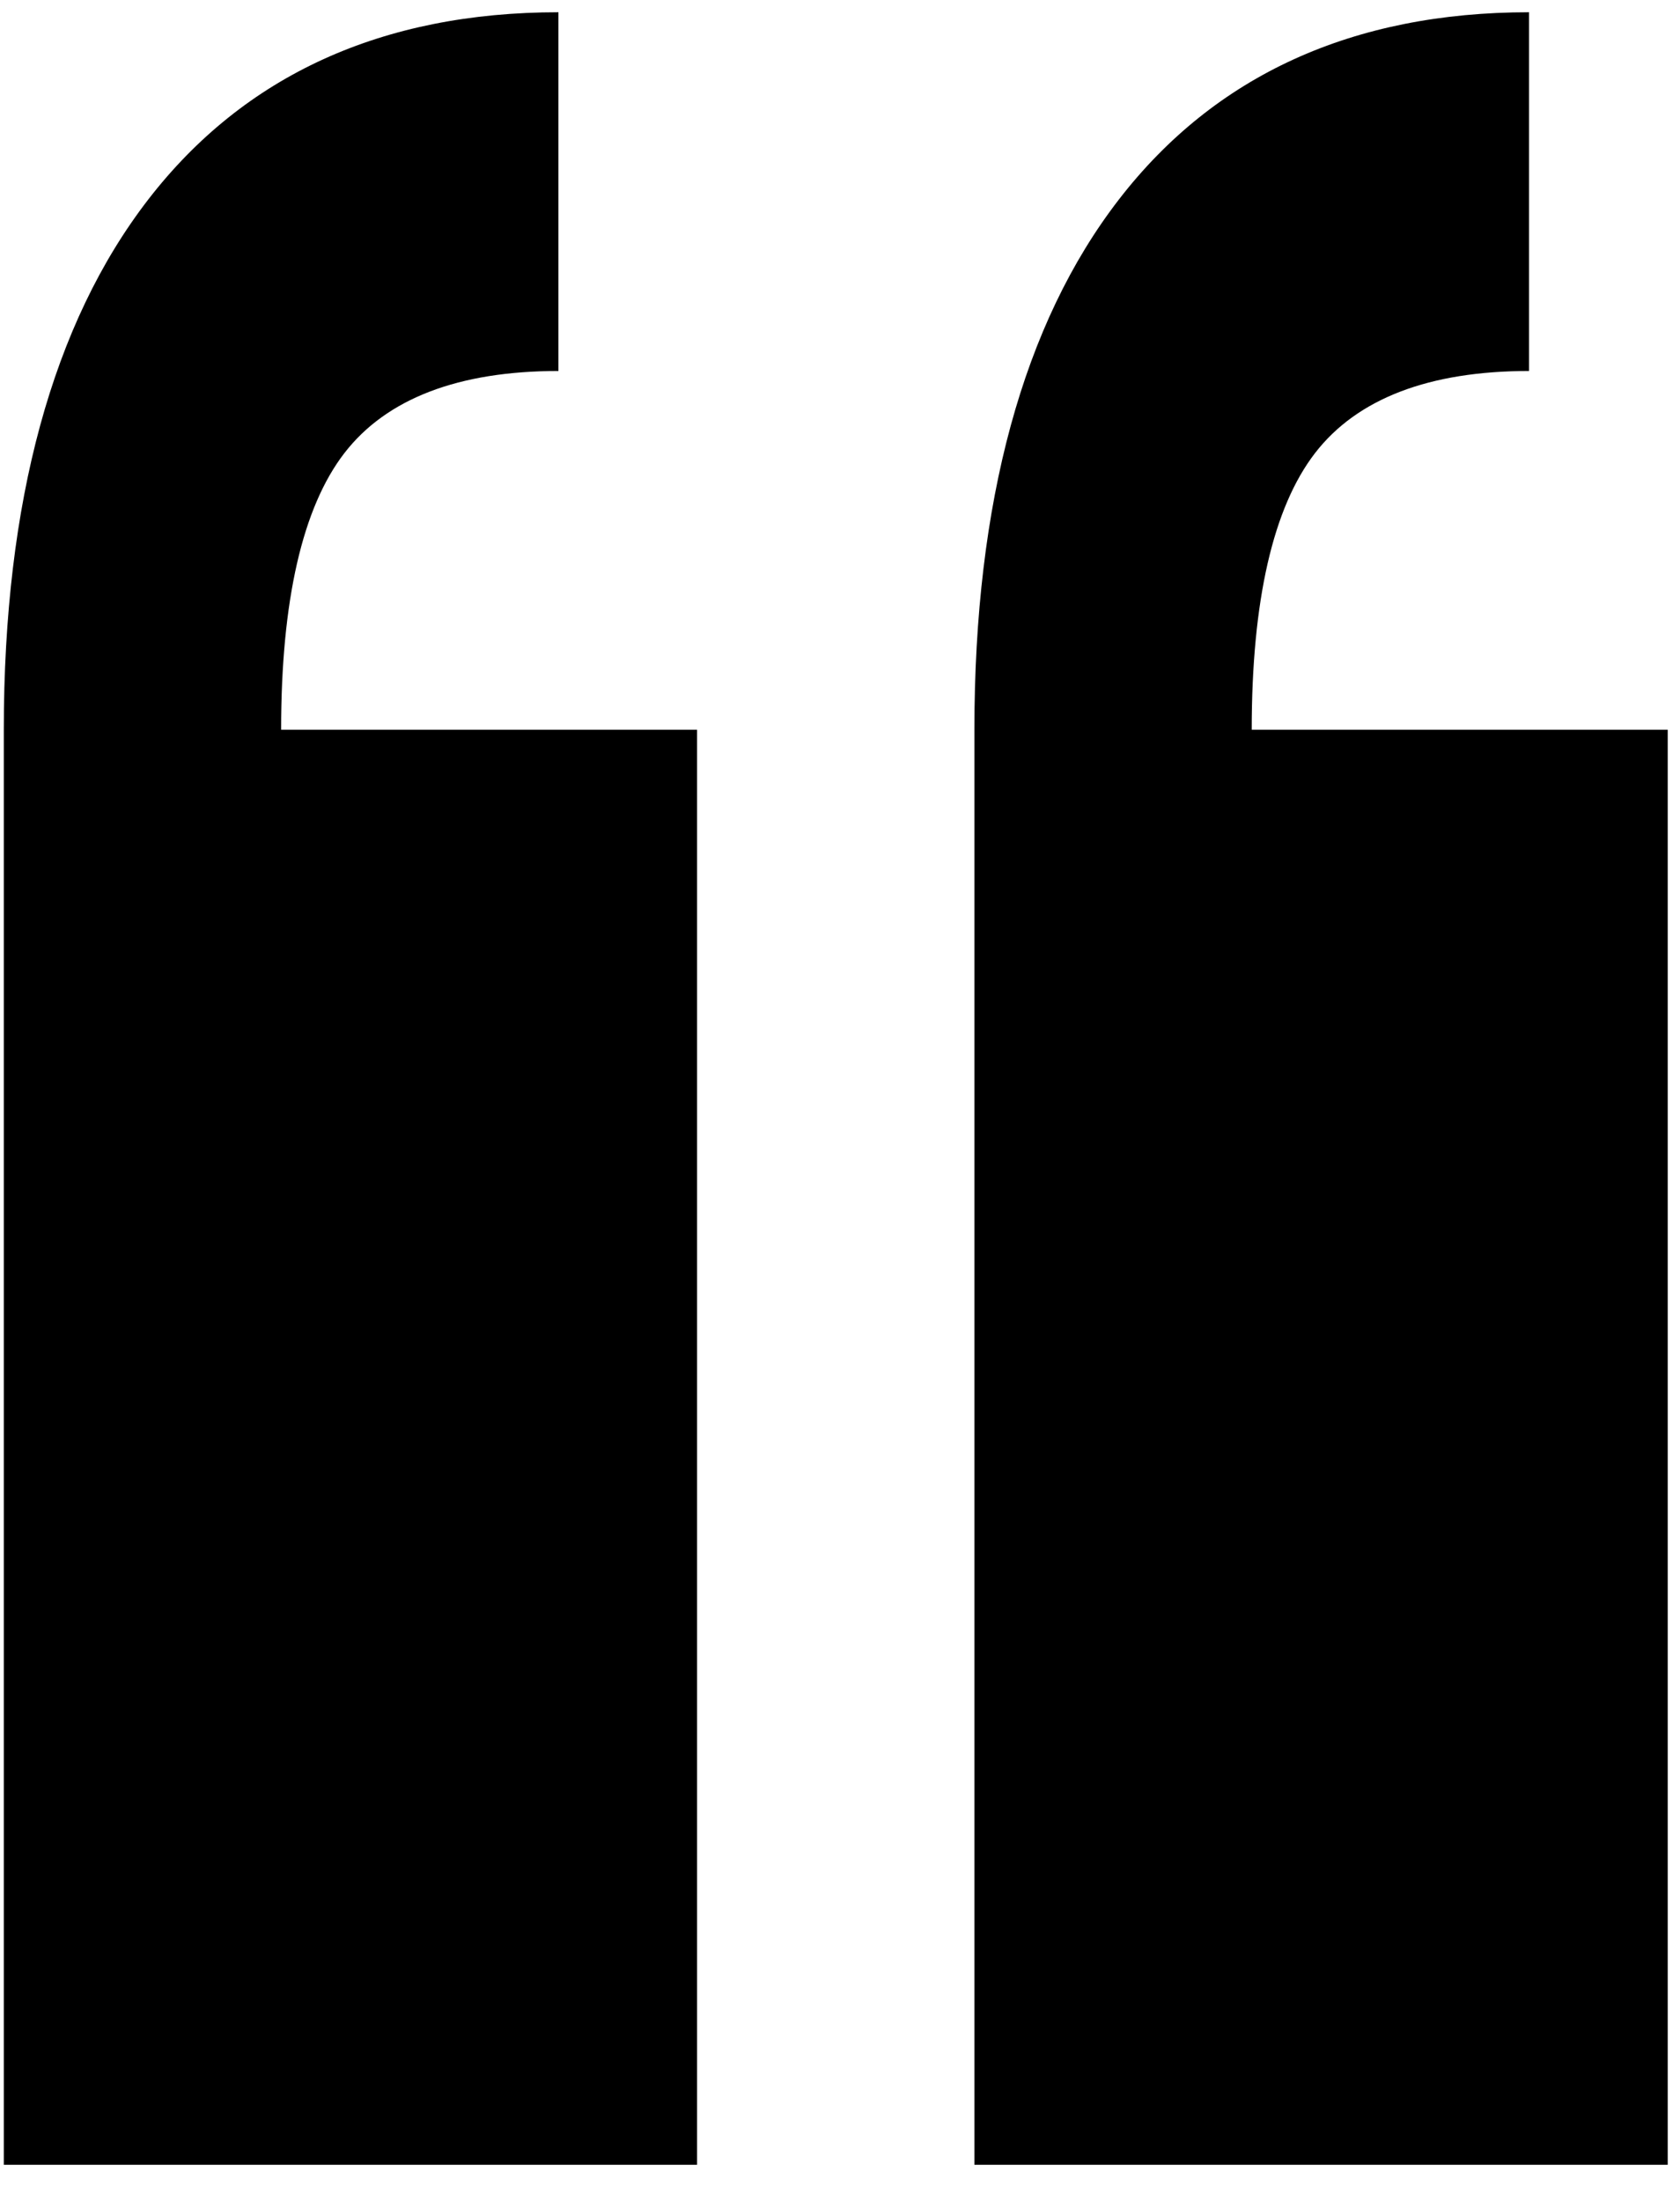
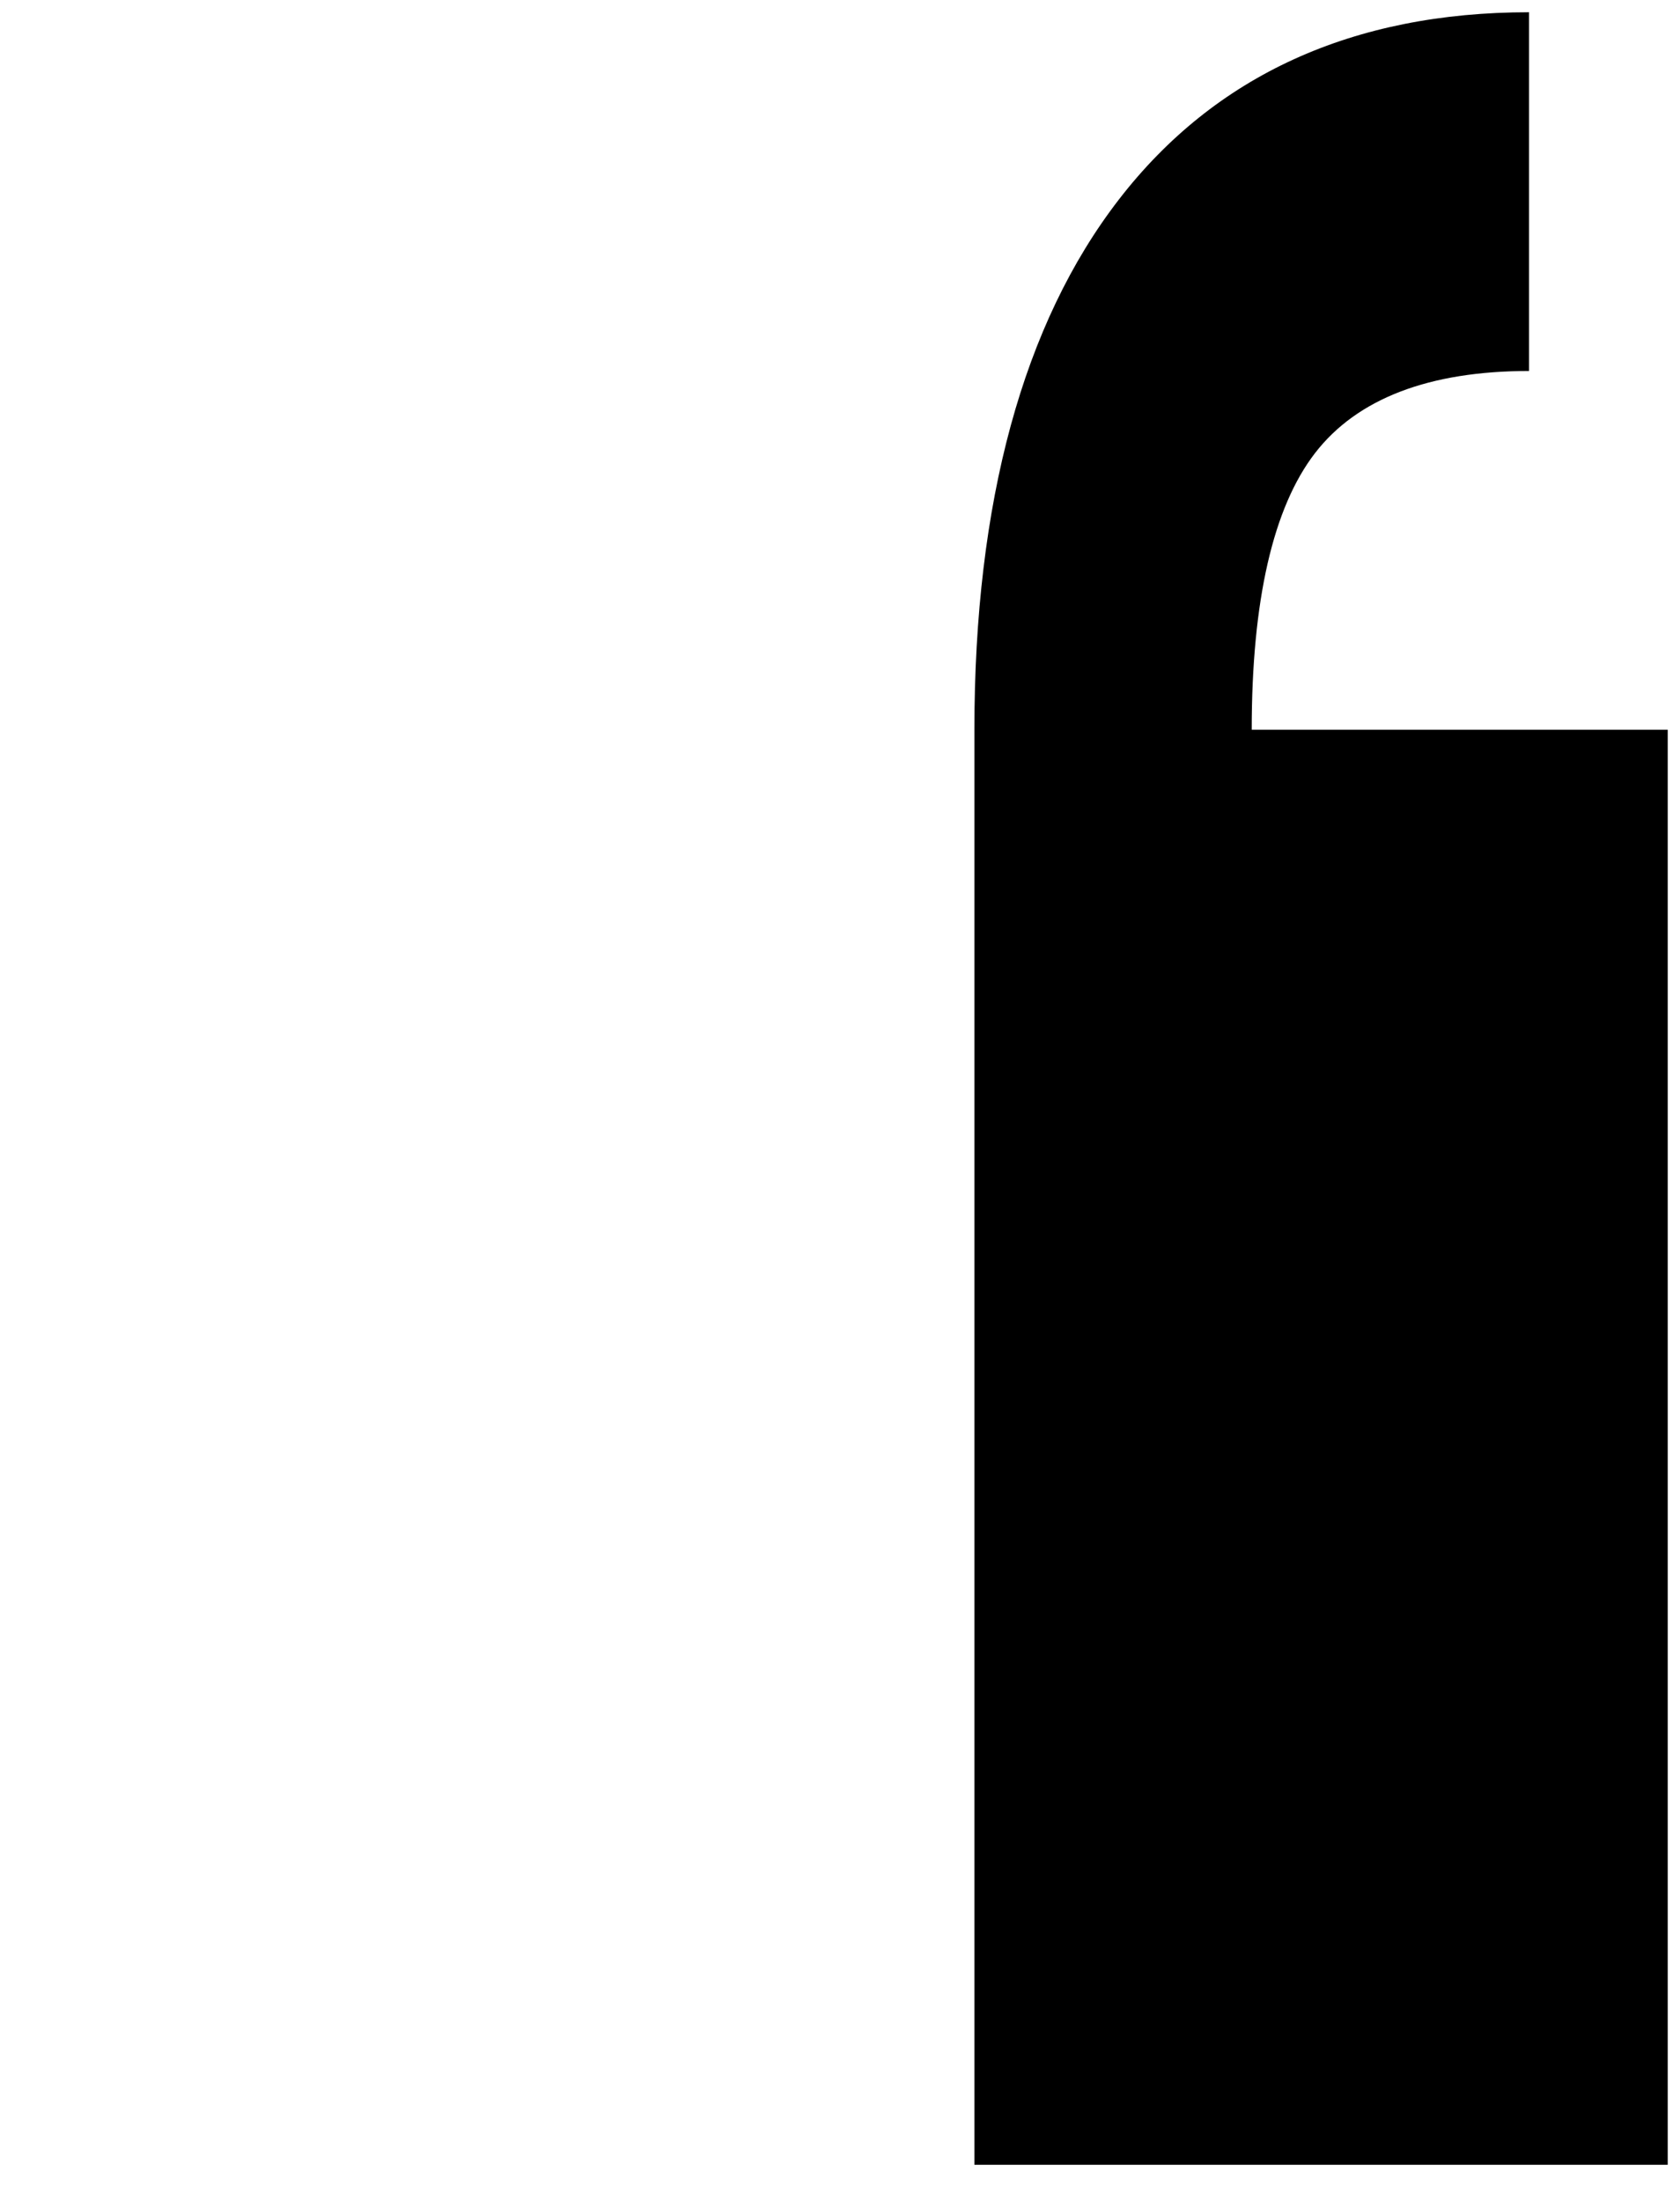
<svg xmlns="http://www.w3.org/2000/svg" width="42" height="55" viewBox="0 0 42 55" fill="none">
-   <path d="M13.961 0.306C9.558 0.306 6.109 1.879 3.71 4.981C1.311 8.083 0.095 12.543 0.095 18.236V54.098H17.427V18.236H7.028C7.028 15.007 7.561 12.68 8.612 11.32C9.664 9.961 11.463 9.271 13.961 9.271" fill="black" />
  <path d="M38.226 0.306C33.823 0.306 30.374 1.879 27.976 4.981C25.577 8.083 24.36 12.543 24.36 18.236V54.098H41.693V18.236H31.293C31.293 15.007 31.827 12.68 32.878 11.32C33.929 9.961 35.729 9.271 38.226 9.271" fill="black" />
</svg>